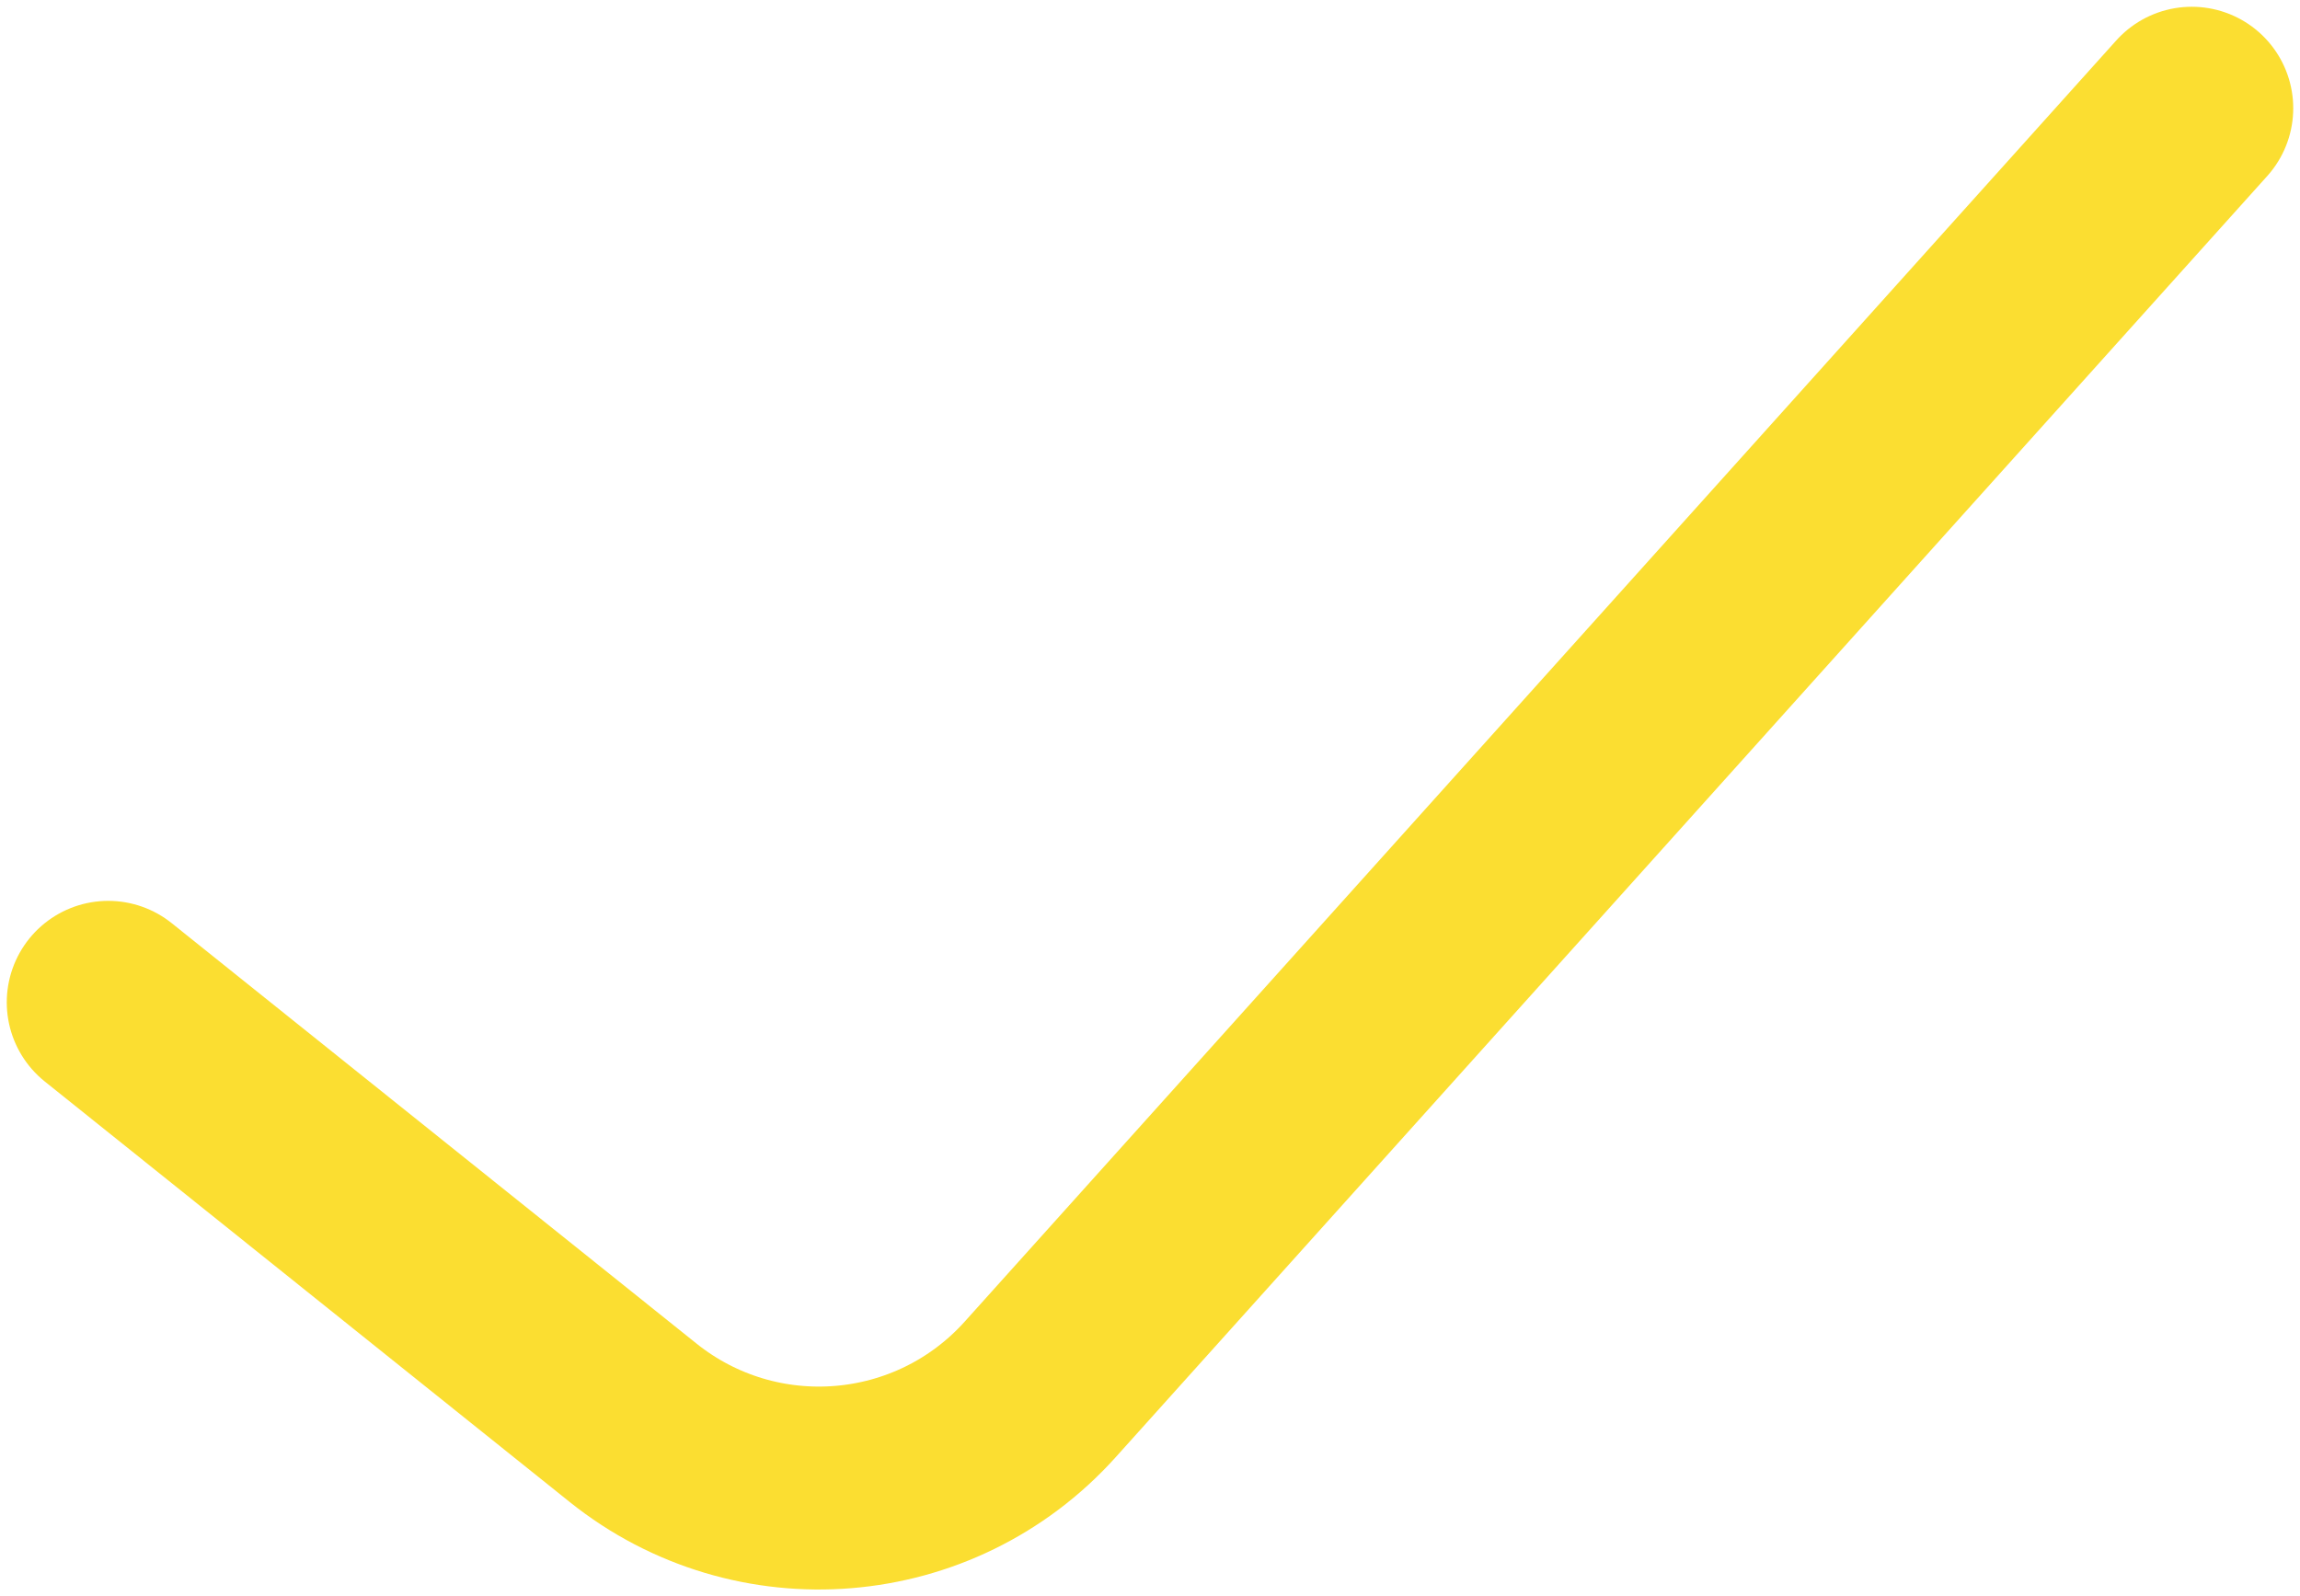
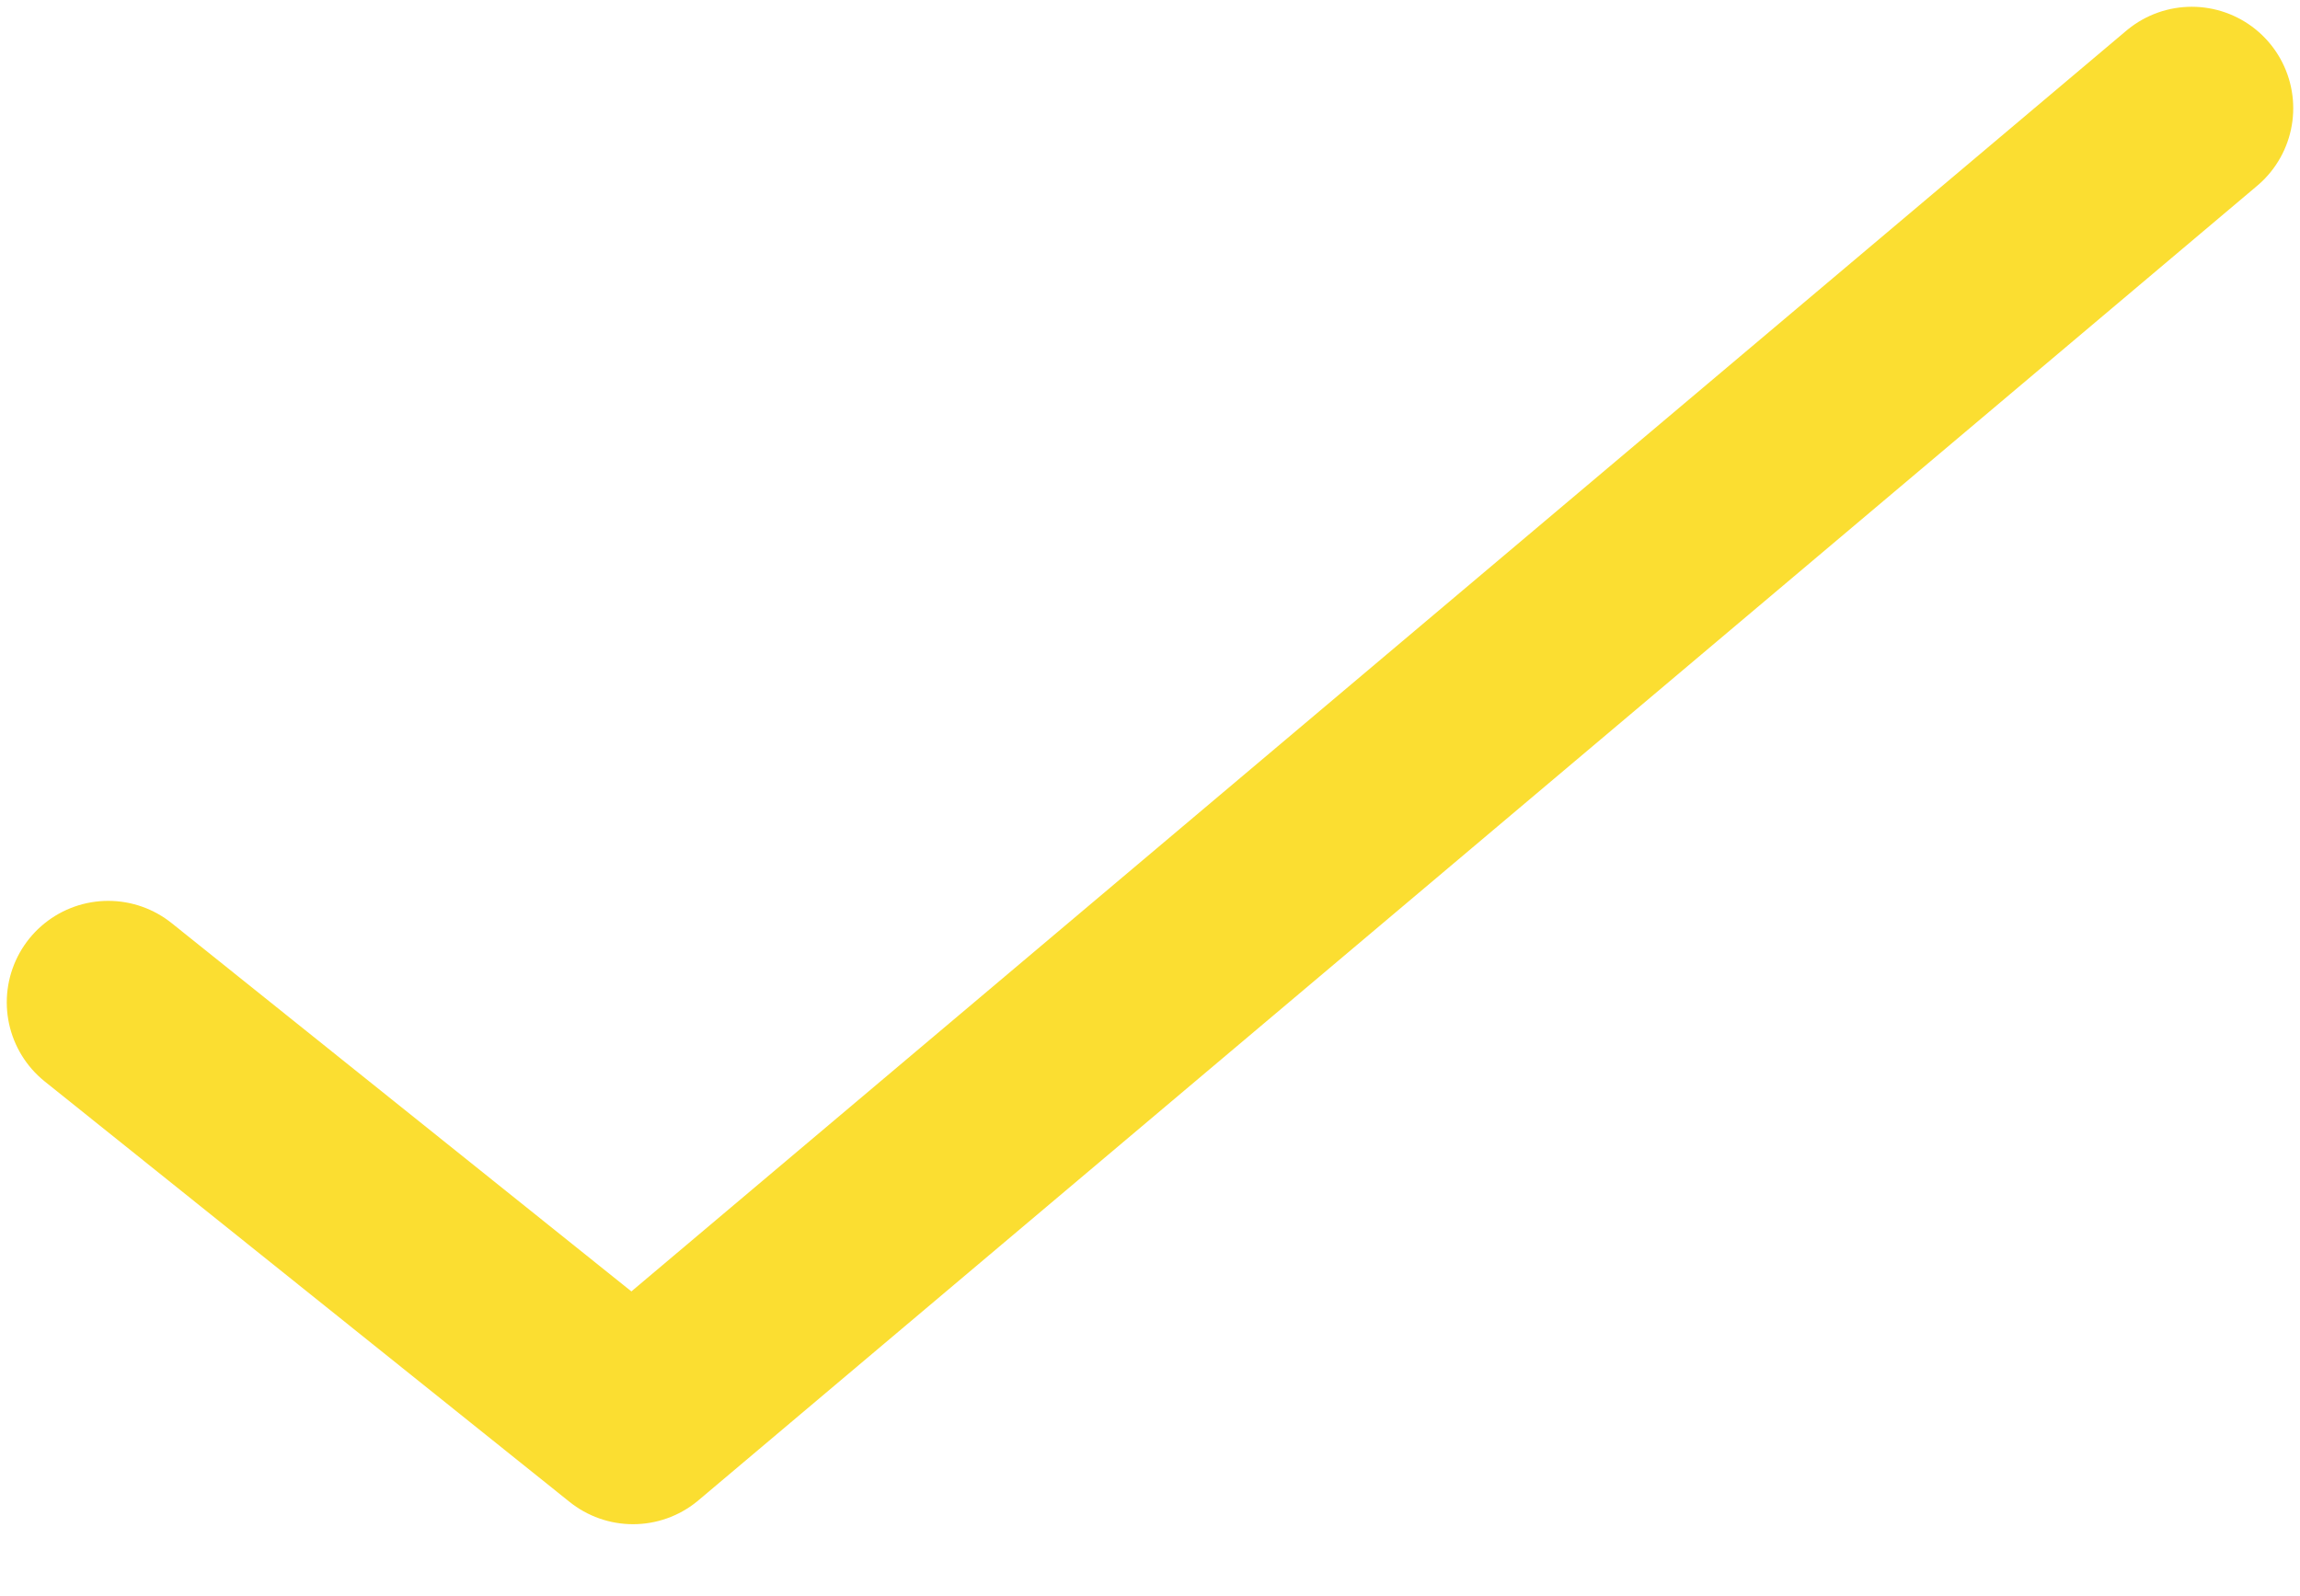
<svg xmlns="http://www.w3.org/2000/svg" width="85" height="59" viewBox="0 0 85 59" fill="none">
-   <path d="M4 37.047L23.395 52.586C27.946 56.231 34.545 55.691 38.443 51.353L81 4" stroke="#FBDE31" stroke-width="7.5" stroke-linecap="round" stroke-linejoin="round" />
+   <path d="M4 37.047L23.395 52.586L81 4" stroke="#FBDE31" stroke-width="7.5" stroke-linecap="round" stroke-linejoin="round" />
</svg>